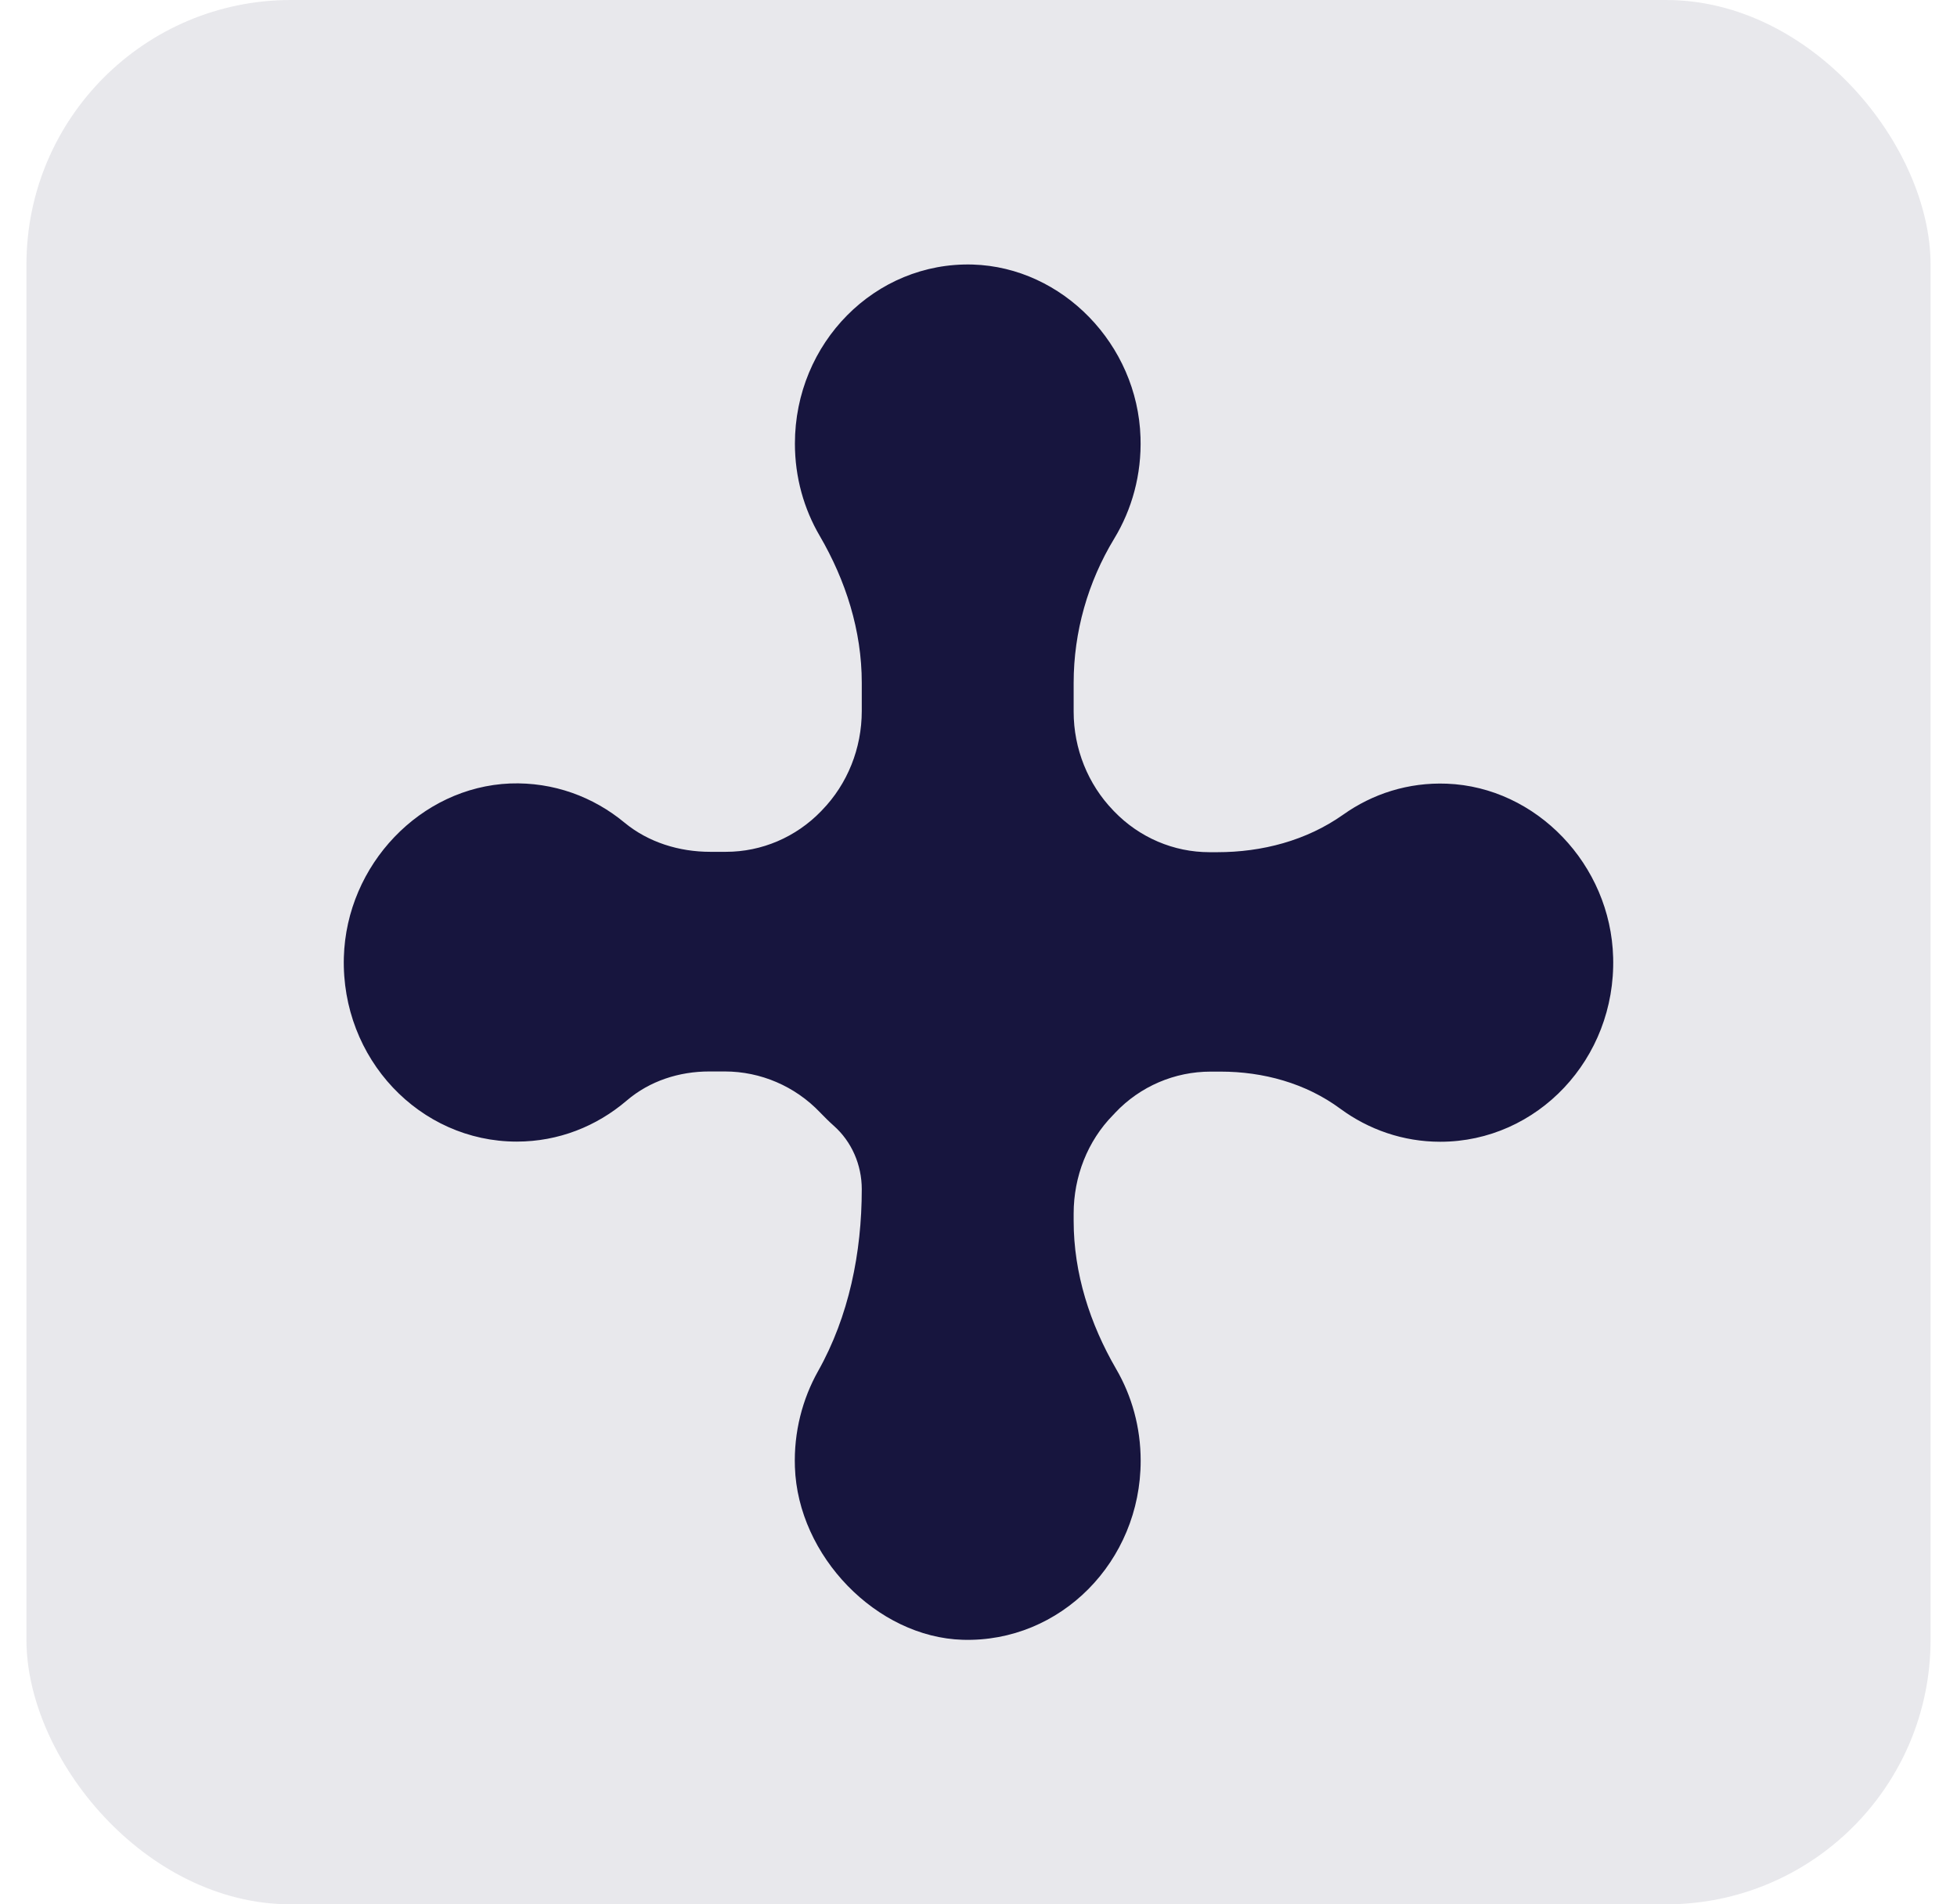
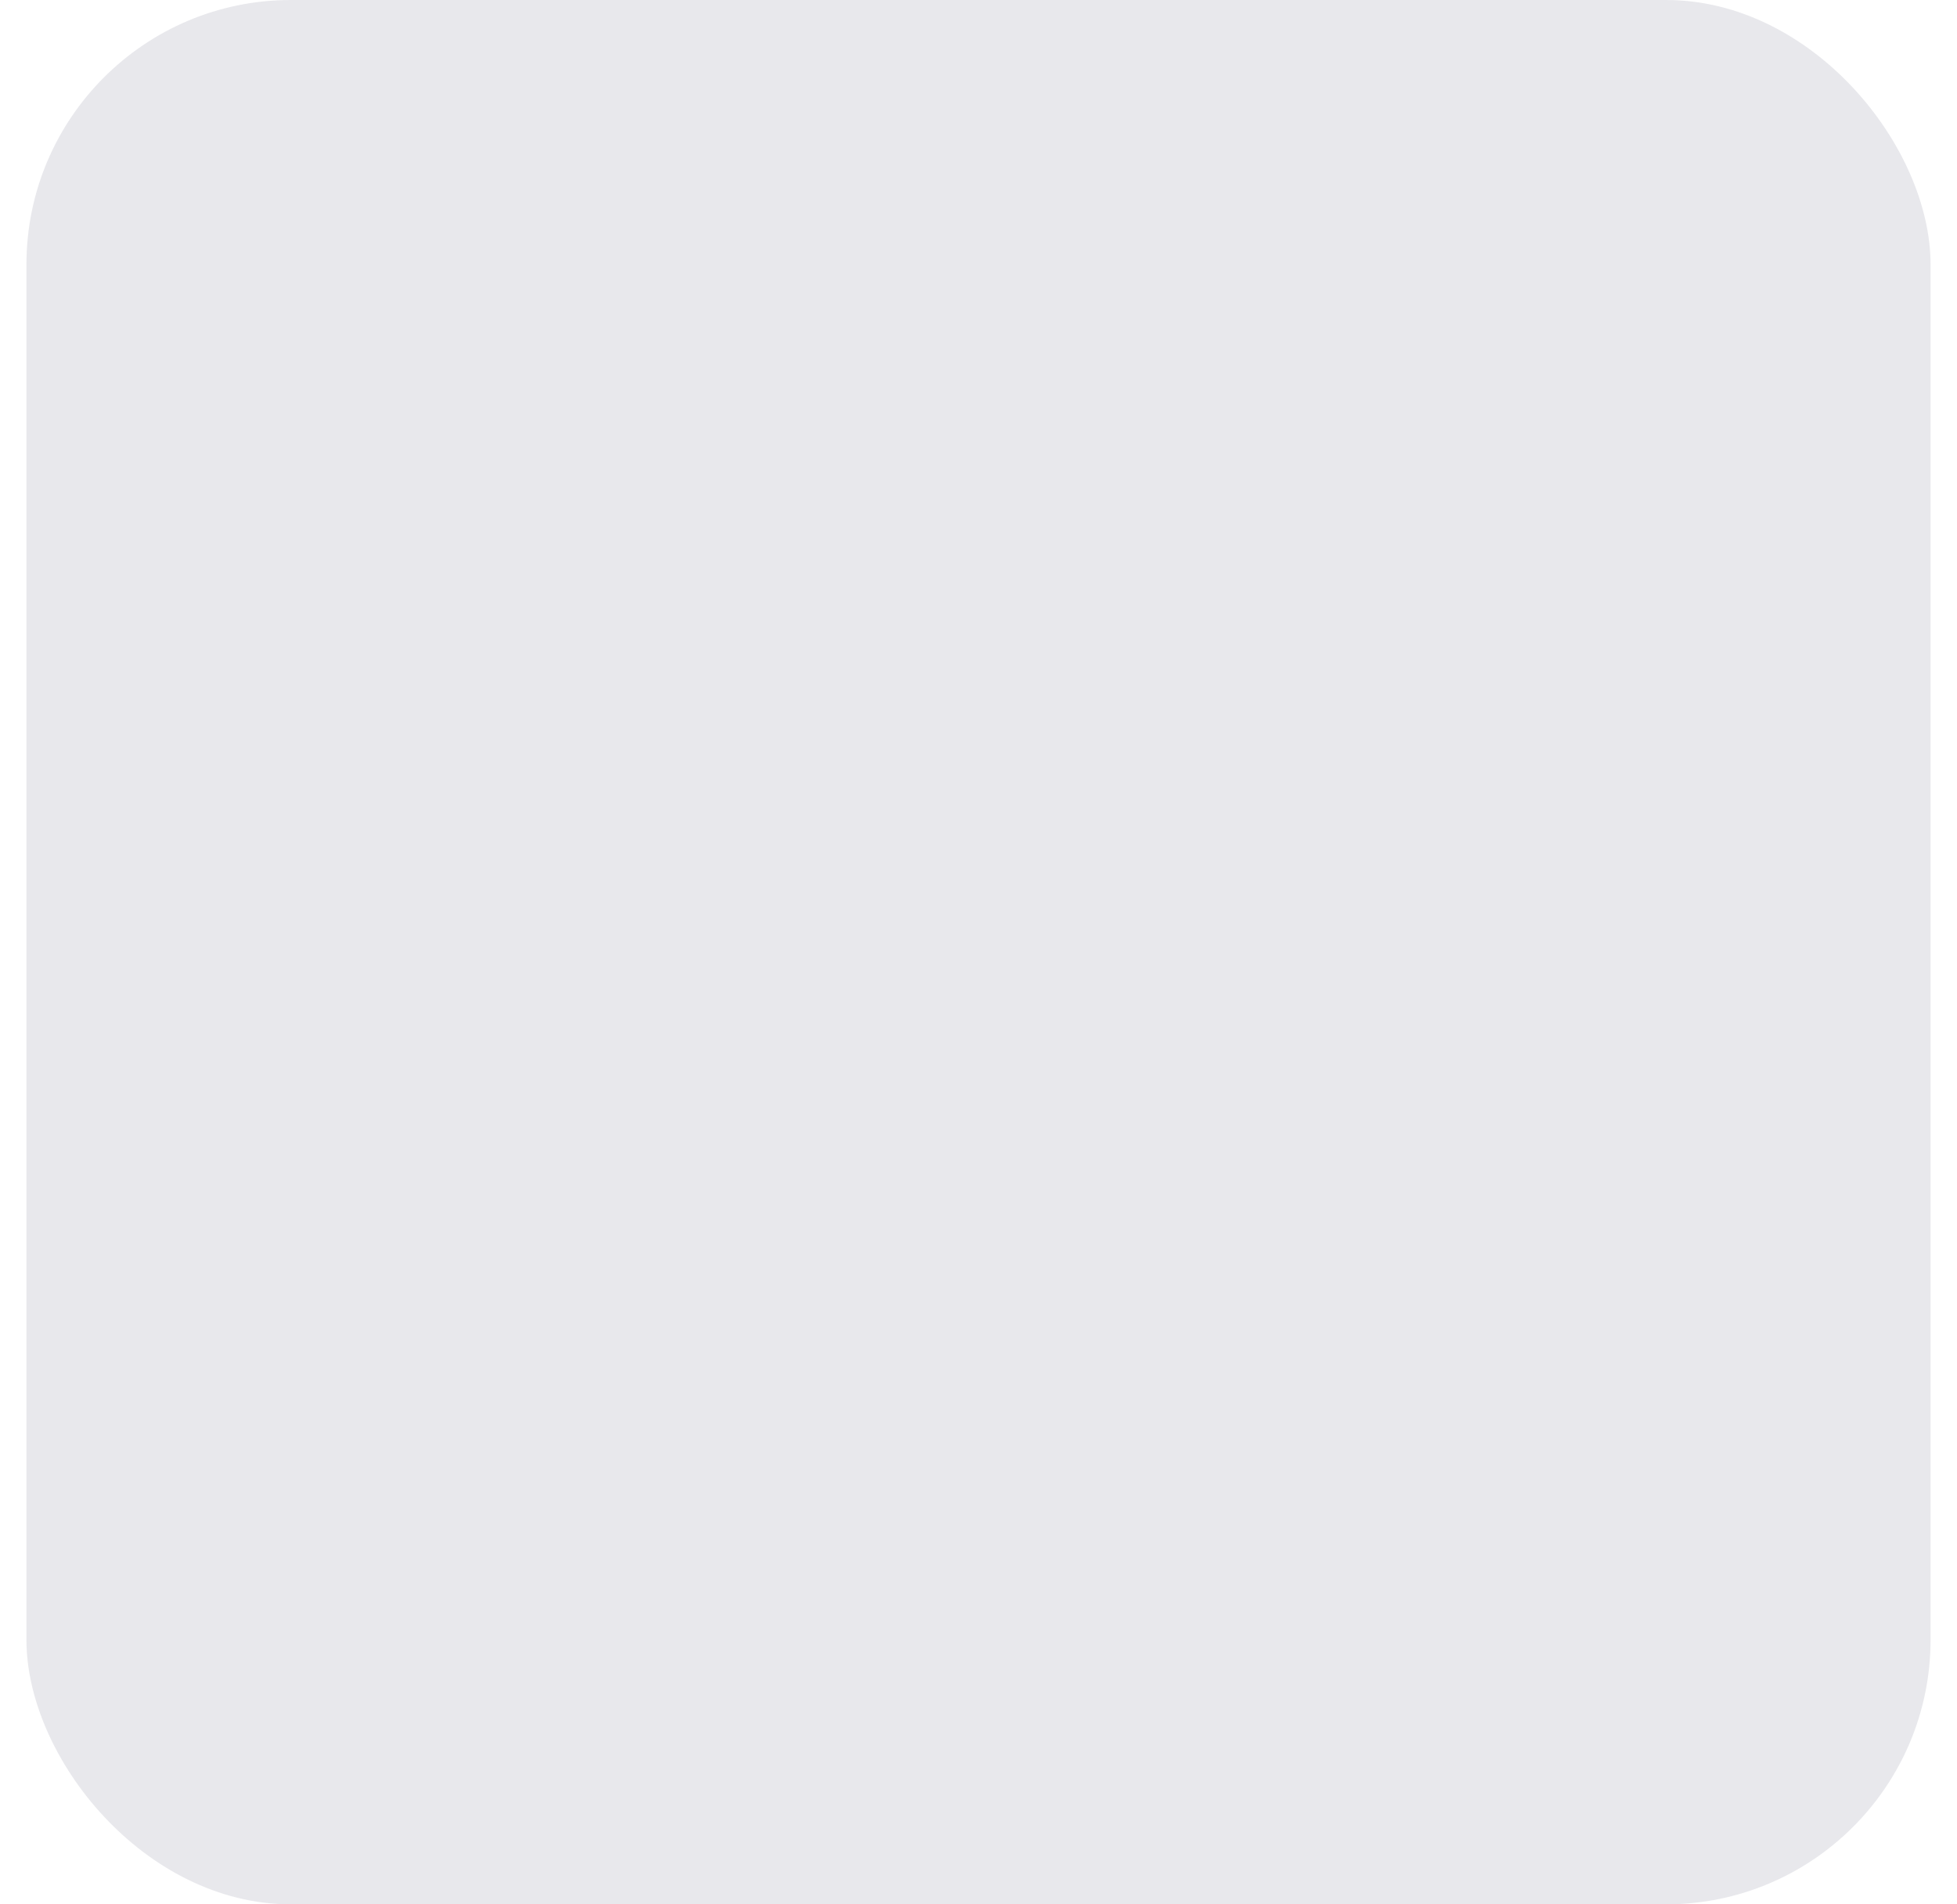
<svg xmlns="http://www.w3.org/2000/svg" width="37" height="36" viewBox="0 0 37 36" fill="none">
  <rect opacity="0.1" x="0.5" width="36" height="36" rx="5" fill="#17153E" />
-   <path d="M27.355 14.815C26.625 14.787 25.95 15.006 25.394 15.401C24.699 15.892 23.86 16.11 23.017 16.11H22.866C22.191 16.11 21.543 15.834 21.066 15.34L21.046 15.319C20.569 14.825 20.299 14.153 20.299 13.455V12.909C20.299 11.945 20.569 11.001 21.066 10.182C21.401 9.63 21.586 8.972 21.563 8.267C21.507 6.511 20.088 5.053 18.393 5.001C16.543 4.947 15.029 6.484 15.029 8.386C15.029 9.024 15.2 9.62 15.497 10.128C15.99 10.973 16.293 11.921 16.293 12.906V13.441C16.293 14.147 16.023 14.822 15.539 15.319L15.526 15.333C15.049 15.827 14.401 16.103 13.726 16.103H13.426C12.844 16.103 12.261 15.926 11.807 15.551C11.218 15.063 10.464 14.781 9.645 14.811C7.953 14.88 6.551 16.345 6.501 18.097C6.449 20.013 7.933 21.581 9.77 21.581C10.56 21.581 11.28 21.291 11.847 20.807C12.284 20.432 12.844 20.255 13.41 20.255H13.703C14.381 20.255 15.033 20.534 15.507 21.032C15.589 21.117 15.674 21.202 15.763 21.281C16.102 21.581 16.293 22.02 16.293 22.481C16.293 23.68 16.05 24.884 15.467 25.92C15.171 26.448 15.006 27.072 15.029 27.733C15.085 29.417 16.576 30.951 18.202 30.999C20.052 31.053 21.566 29.516 21.566 27.614C21.566 26.98 21.398 26.387 21.102 25.879C20.608 25.027 20.299 24.072 20.299 23.081V22.941C20.299 22.242 20.562 21.57 21.043 21.08C21.056 21.066 21.072 21.052 21.085 21.035C21.559 20.534 22.211 20.258 22.889 20.258H23.077C23.883 20.258 24.686 20.476 25.341 20.96C25.874 21.352 26.526 21.584 27.23 21.584C29.067 21.584 30.551 20.016 30.499 18.101C30.453 16.345 29.047 14.88 27.355 14.815Z" fill="#17153E" />
</svg>